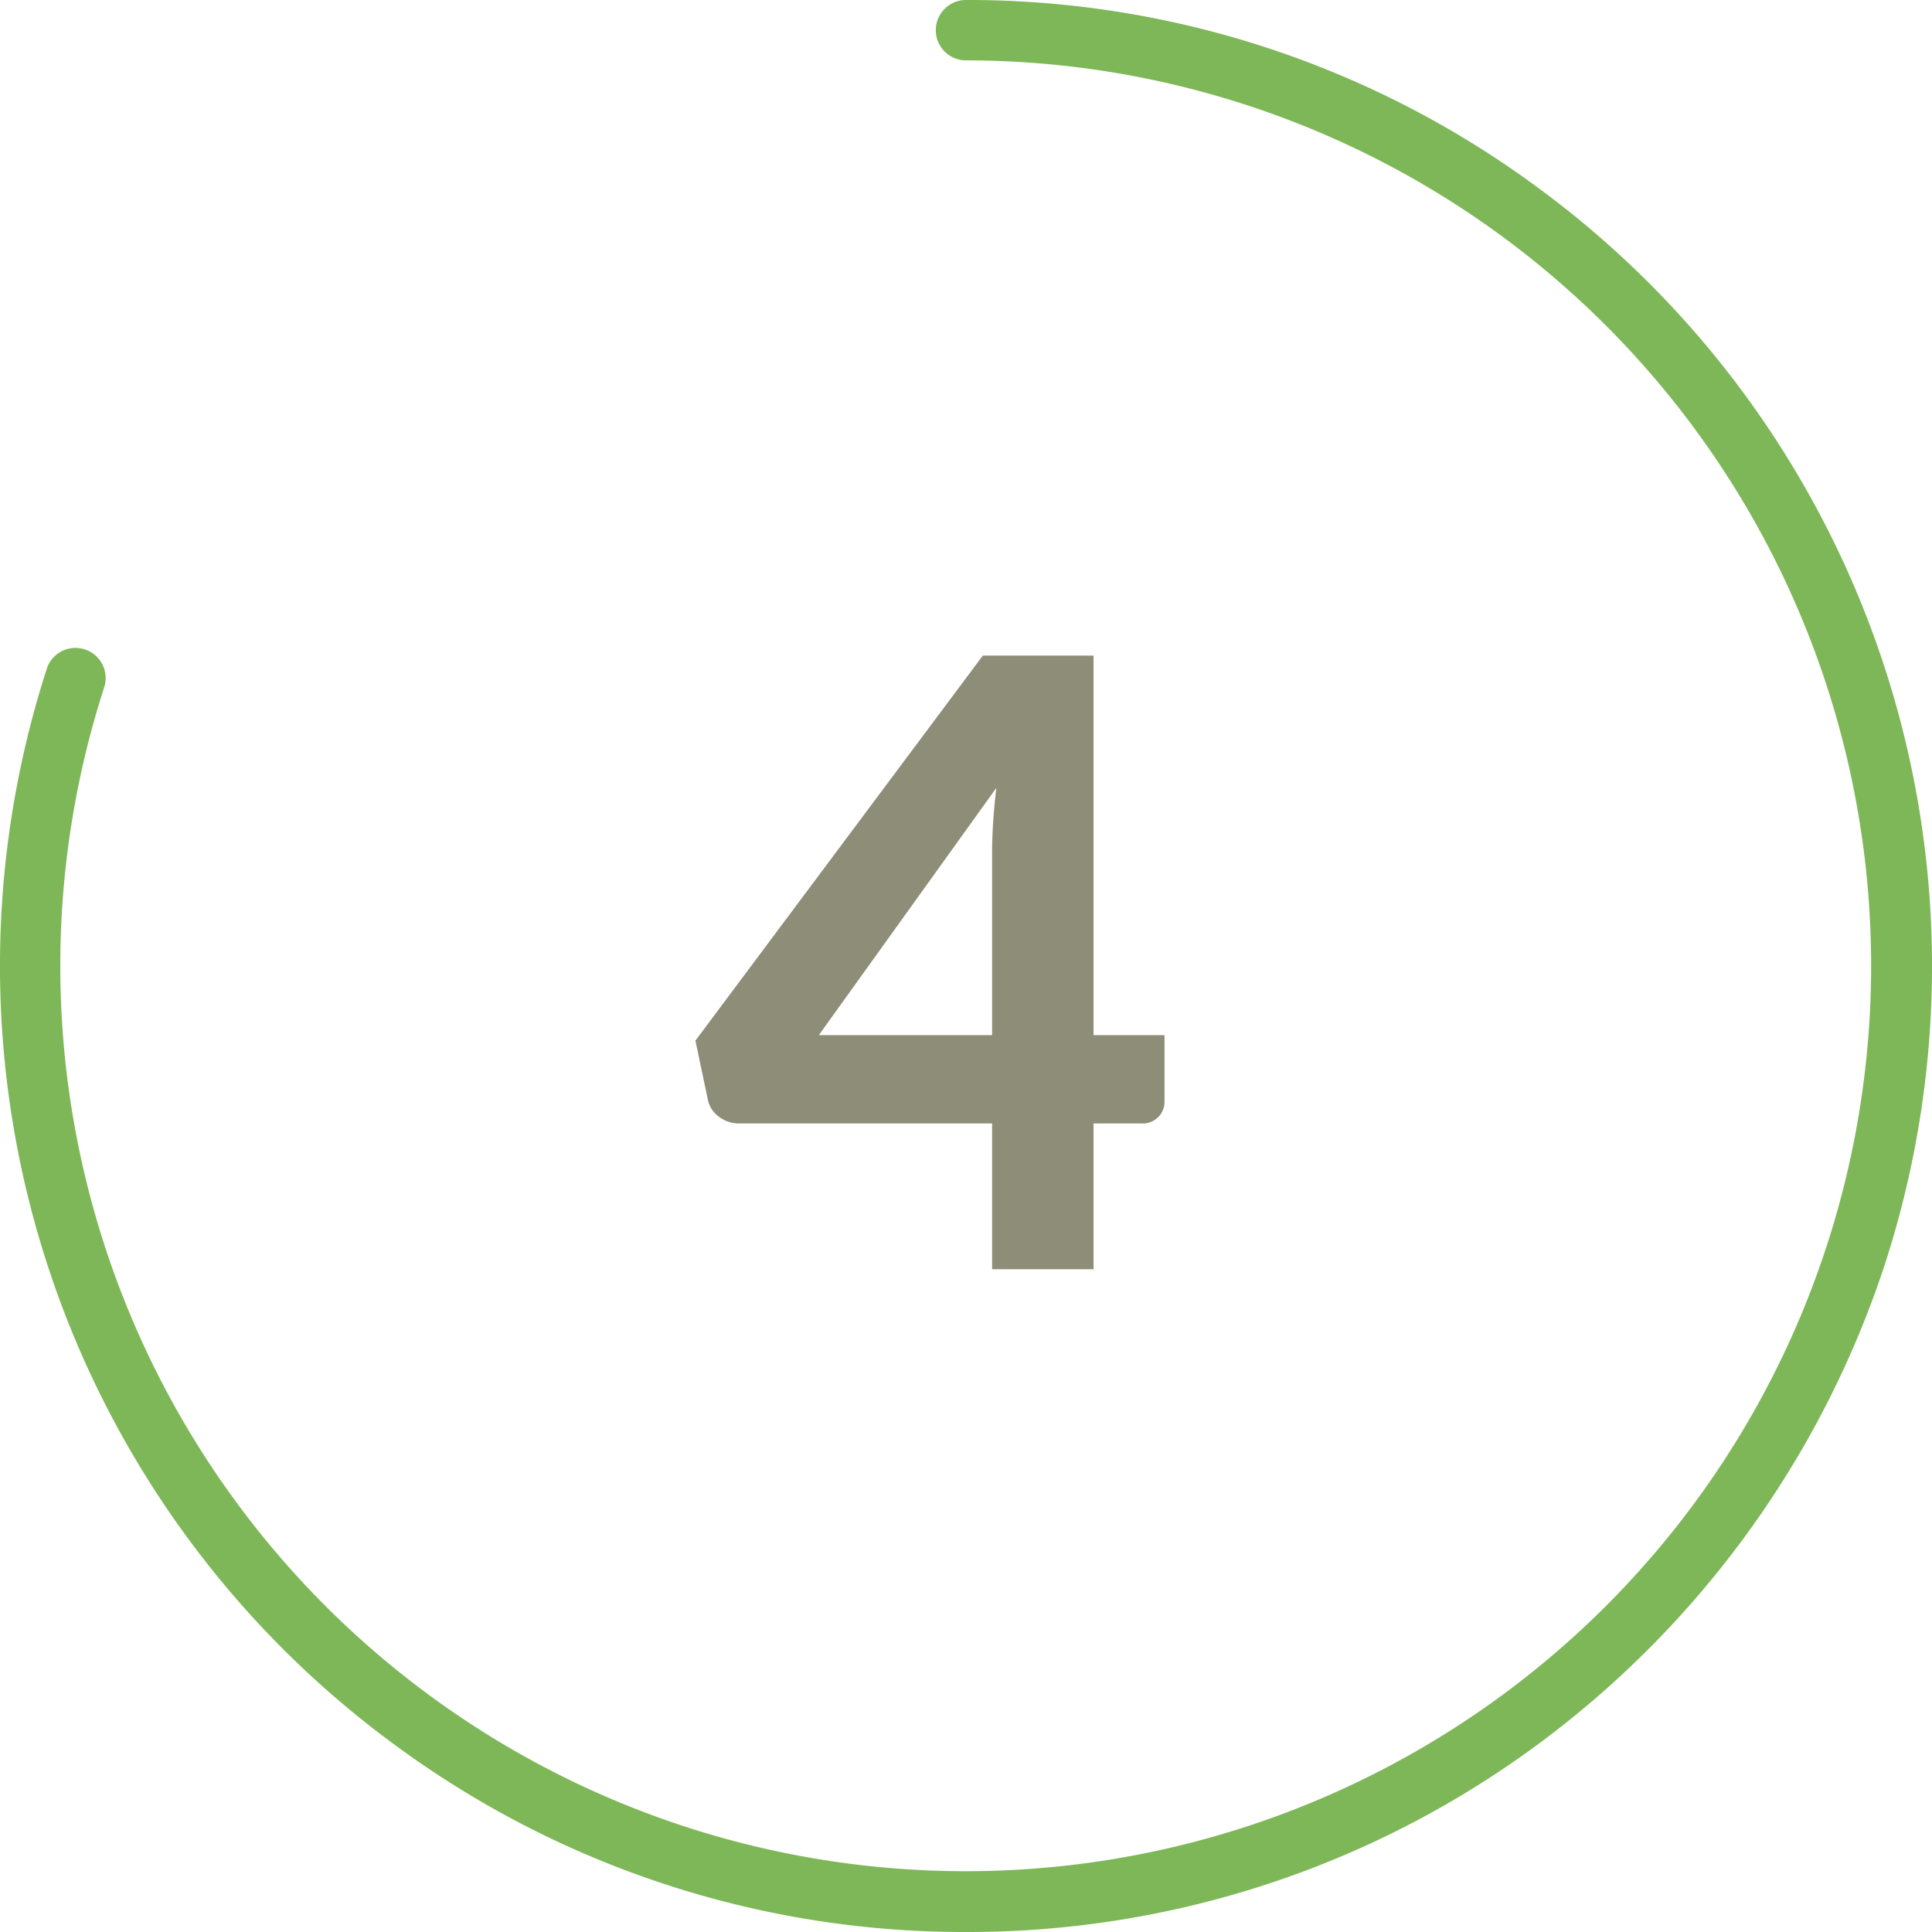
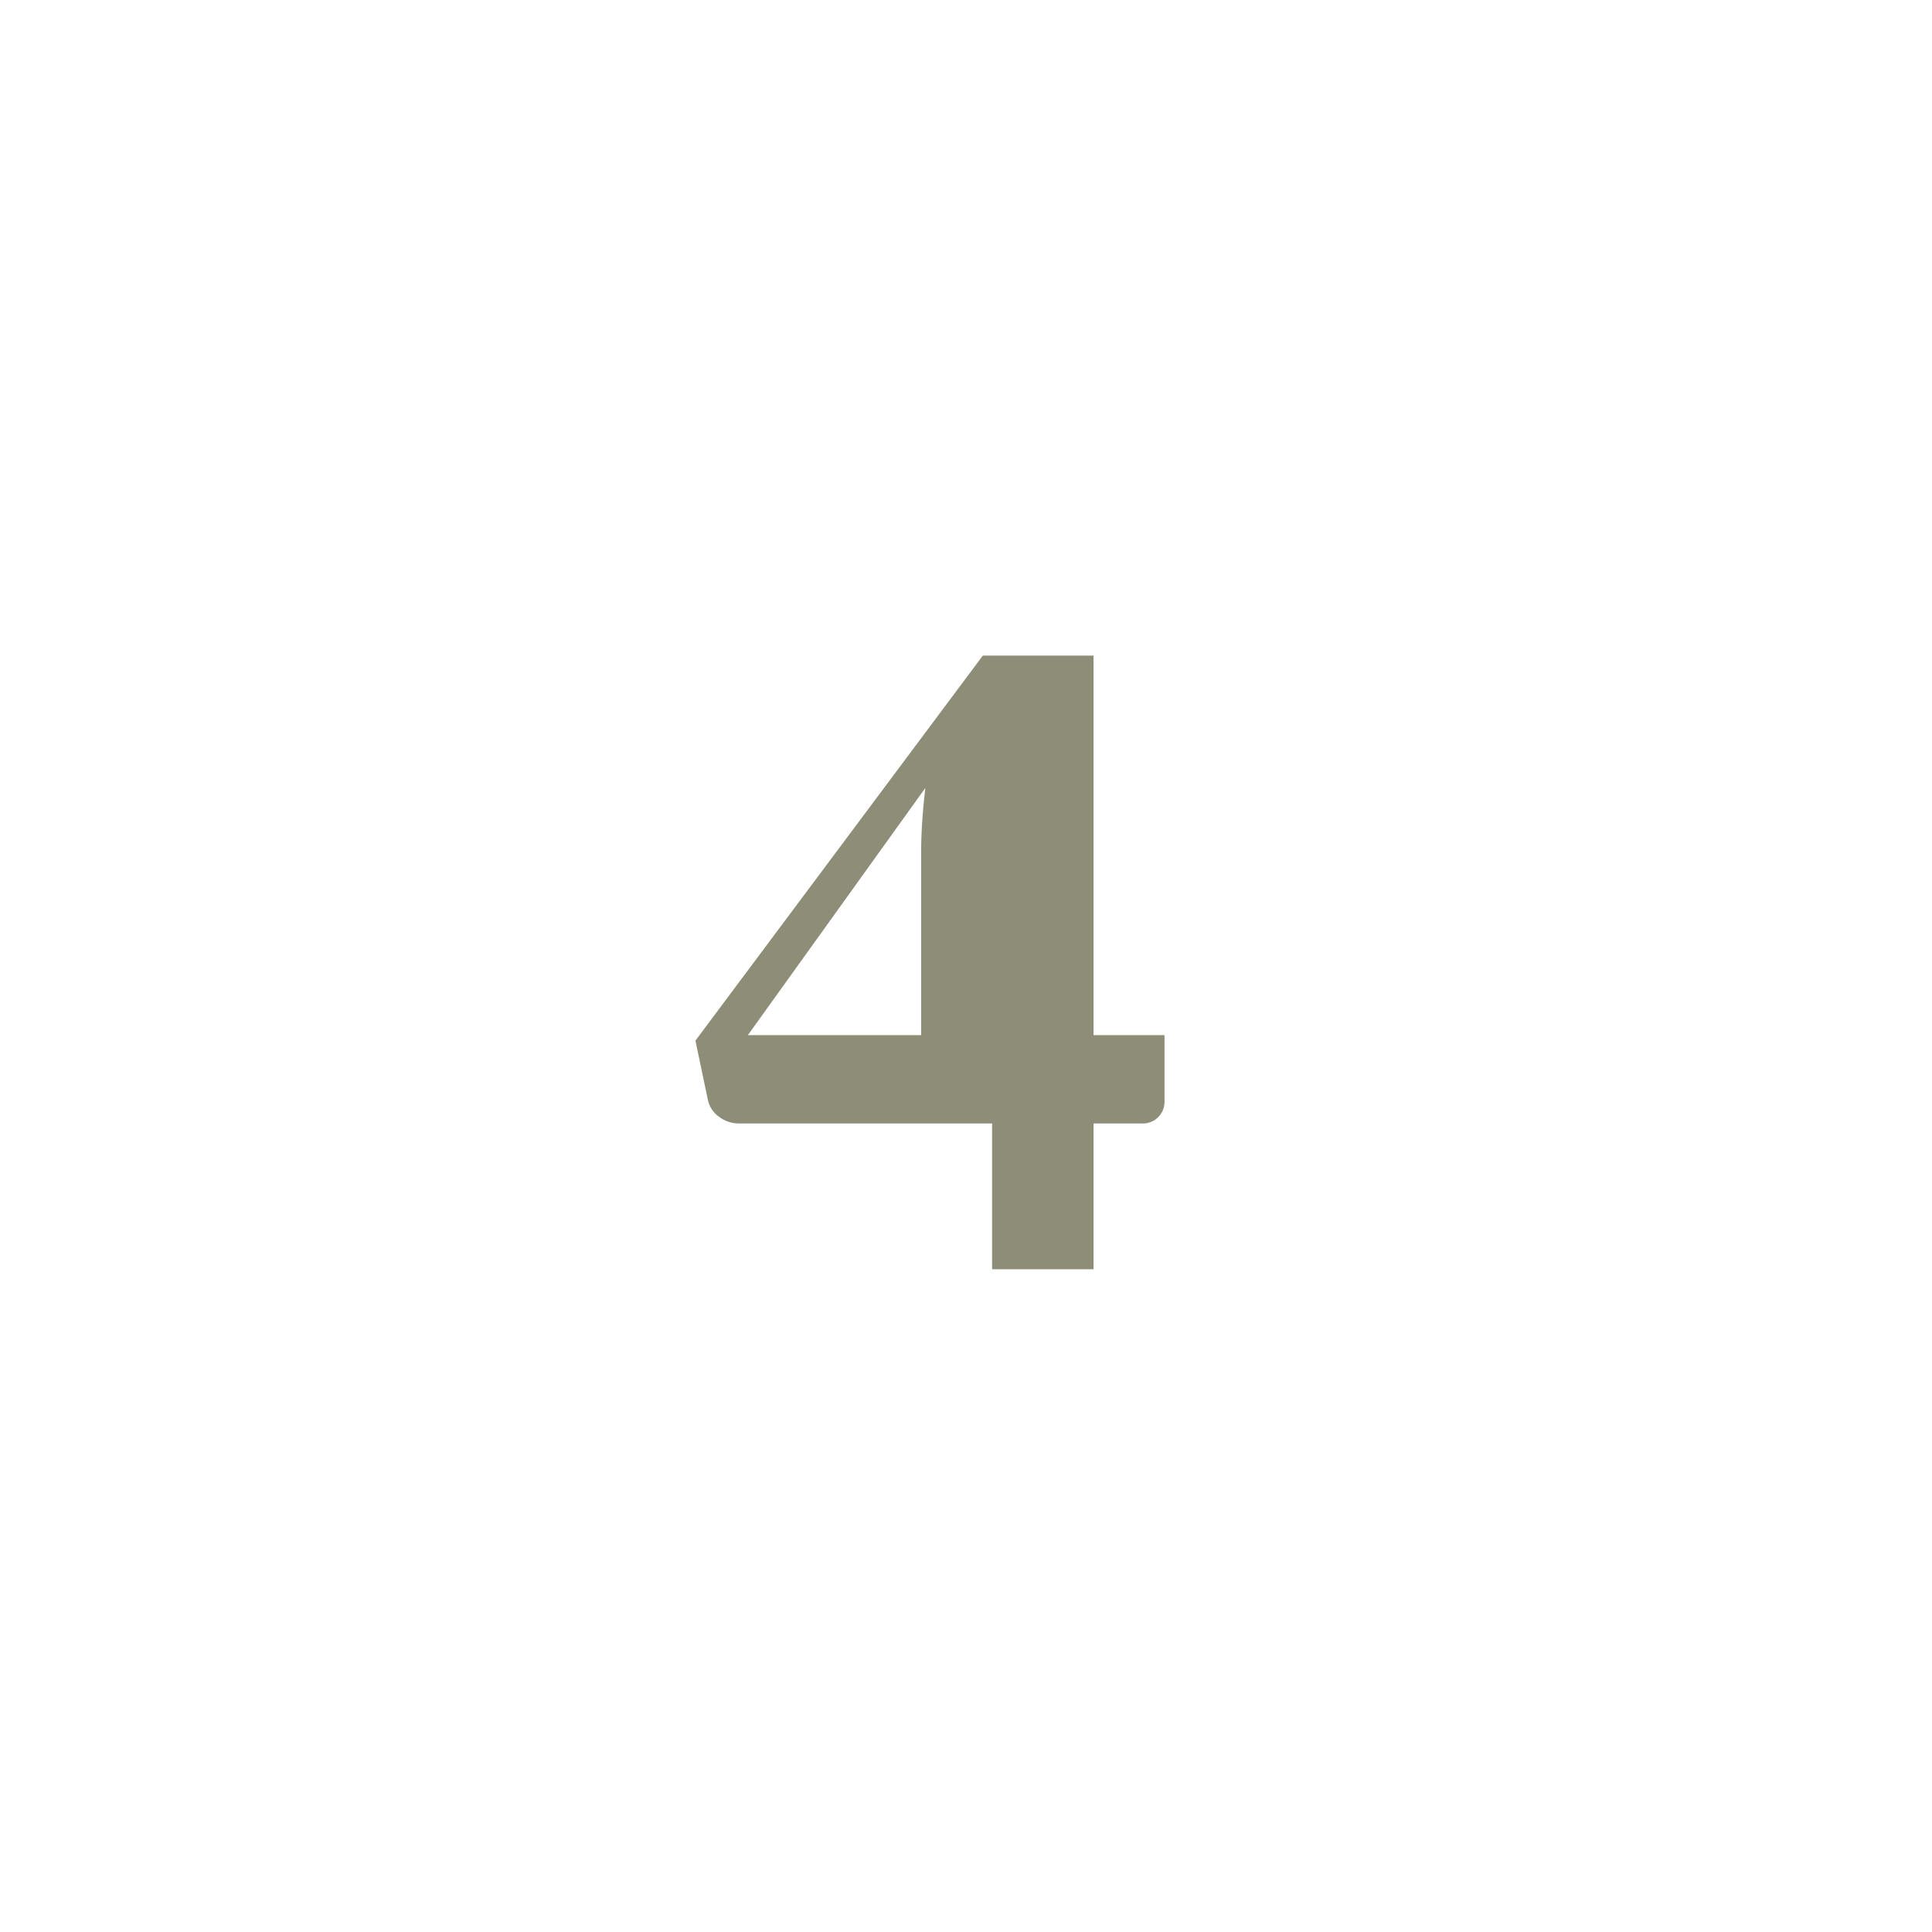
<svg xmlns="http://www.w3.org/2000/svg" viewBox="0 0 64 64">
  <defs>
    <style>
      .cls-1 {
        fill: #7eb757;
      }

      .cls-2 {
        fill: #8e8d77;
      }
    </style>
  </defs>
  <g id="Circle">
    <g id="Colour">
-       <path class="cls-1" d="M32,64a31.766,31.766,0,0,1-18.808-6.116A32,32,0,0,1,1.564,22.111a1,1,0,0,1,1.9.618A29.993,29.993,0,1,0,32,2a1,1,0,0,1,0-2A31.763,31.763,0,0,1,50.808,6.116,32,32,0,0,1,62.436,41.889,32.286,32.286,0,0,1,50.808,57.884,31.766,31.766,0,0,1,32,64Z" />
-     </g>
+       </g>
  </g>
  <g id="Lato">
-     <path class="cls-2" d="M38.576,34.29v2.184a.719.719,0,0,1-.769.742H36.225v4.83h-3.36v-4.83H24.479a1.083,1.083,0,0,1-.665-.225.92.92,0,0,1-.371-.588l-.406-1.931,9.52-12.754h3.668V34.29Zm-5.711,0V28.242c0-.317.012-.656.035-1.015s.058-.735.105-1.127l-5.88,8.19Z" />
+     <path class="cls-2" d="M38.576,34.29v2.184a.719.719,0,0,1-.769.742H36.225v4.83h-3.36v-4.83H24.479a1.083,1.083,0,0,1-.665-.225.92.92,0,0,1-.371-.588l-.406-1.931,9.52-12.754h3.668V34.29m-5.711,0V28.242c0-.317.012-.656.035-1.015s.058-.735.105-1.127l-5.88,8.19Z" />
  </g>
</svg>